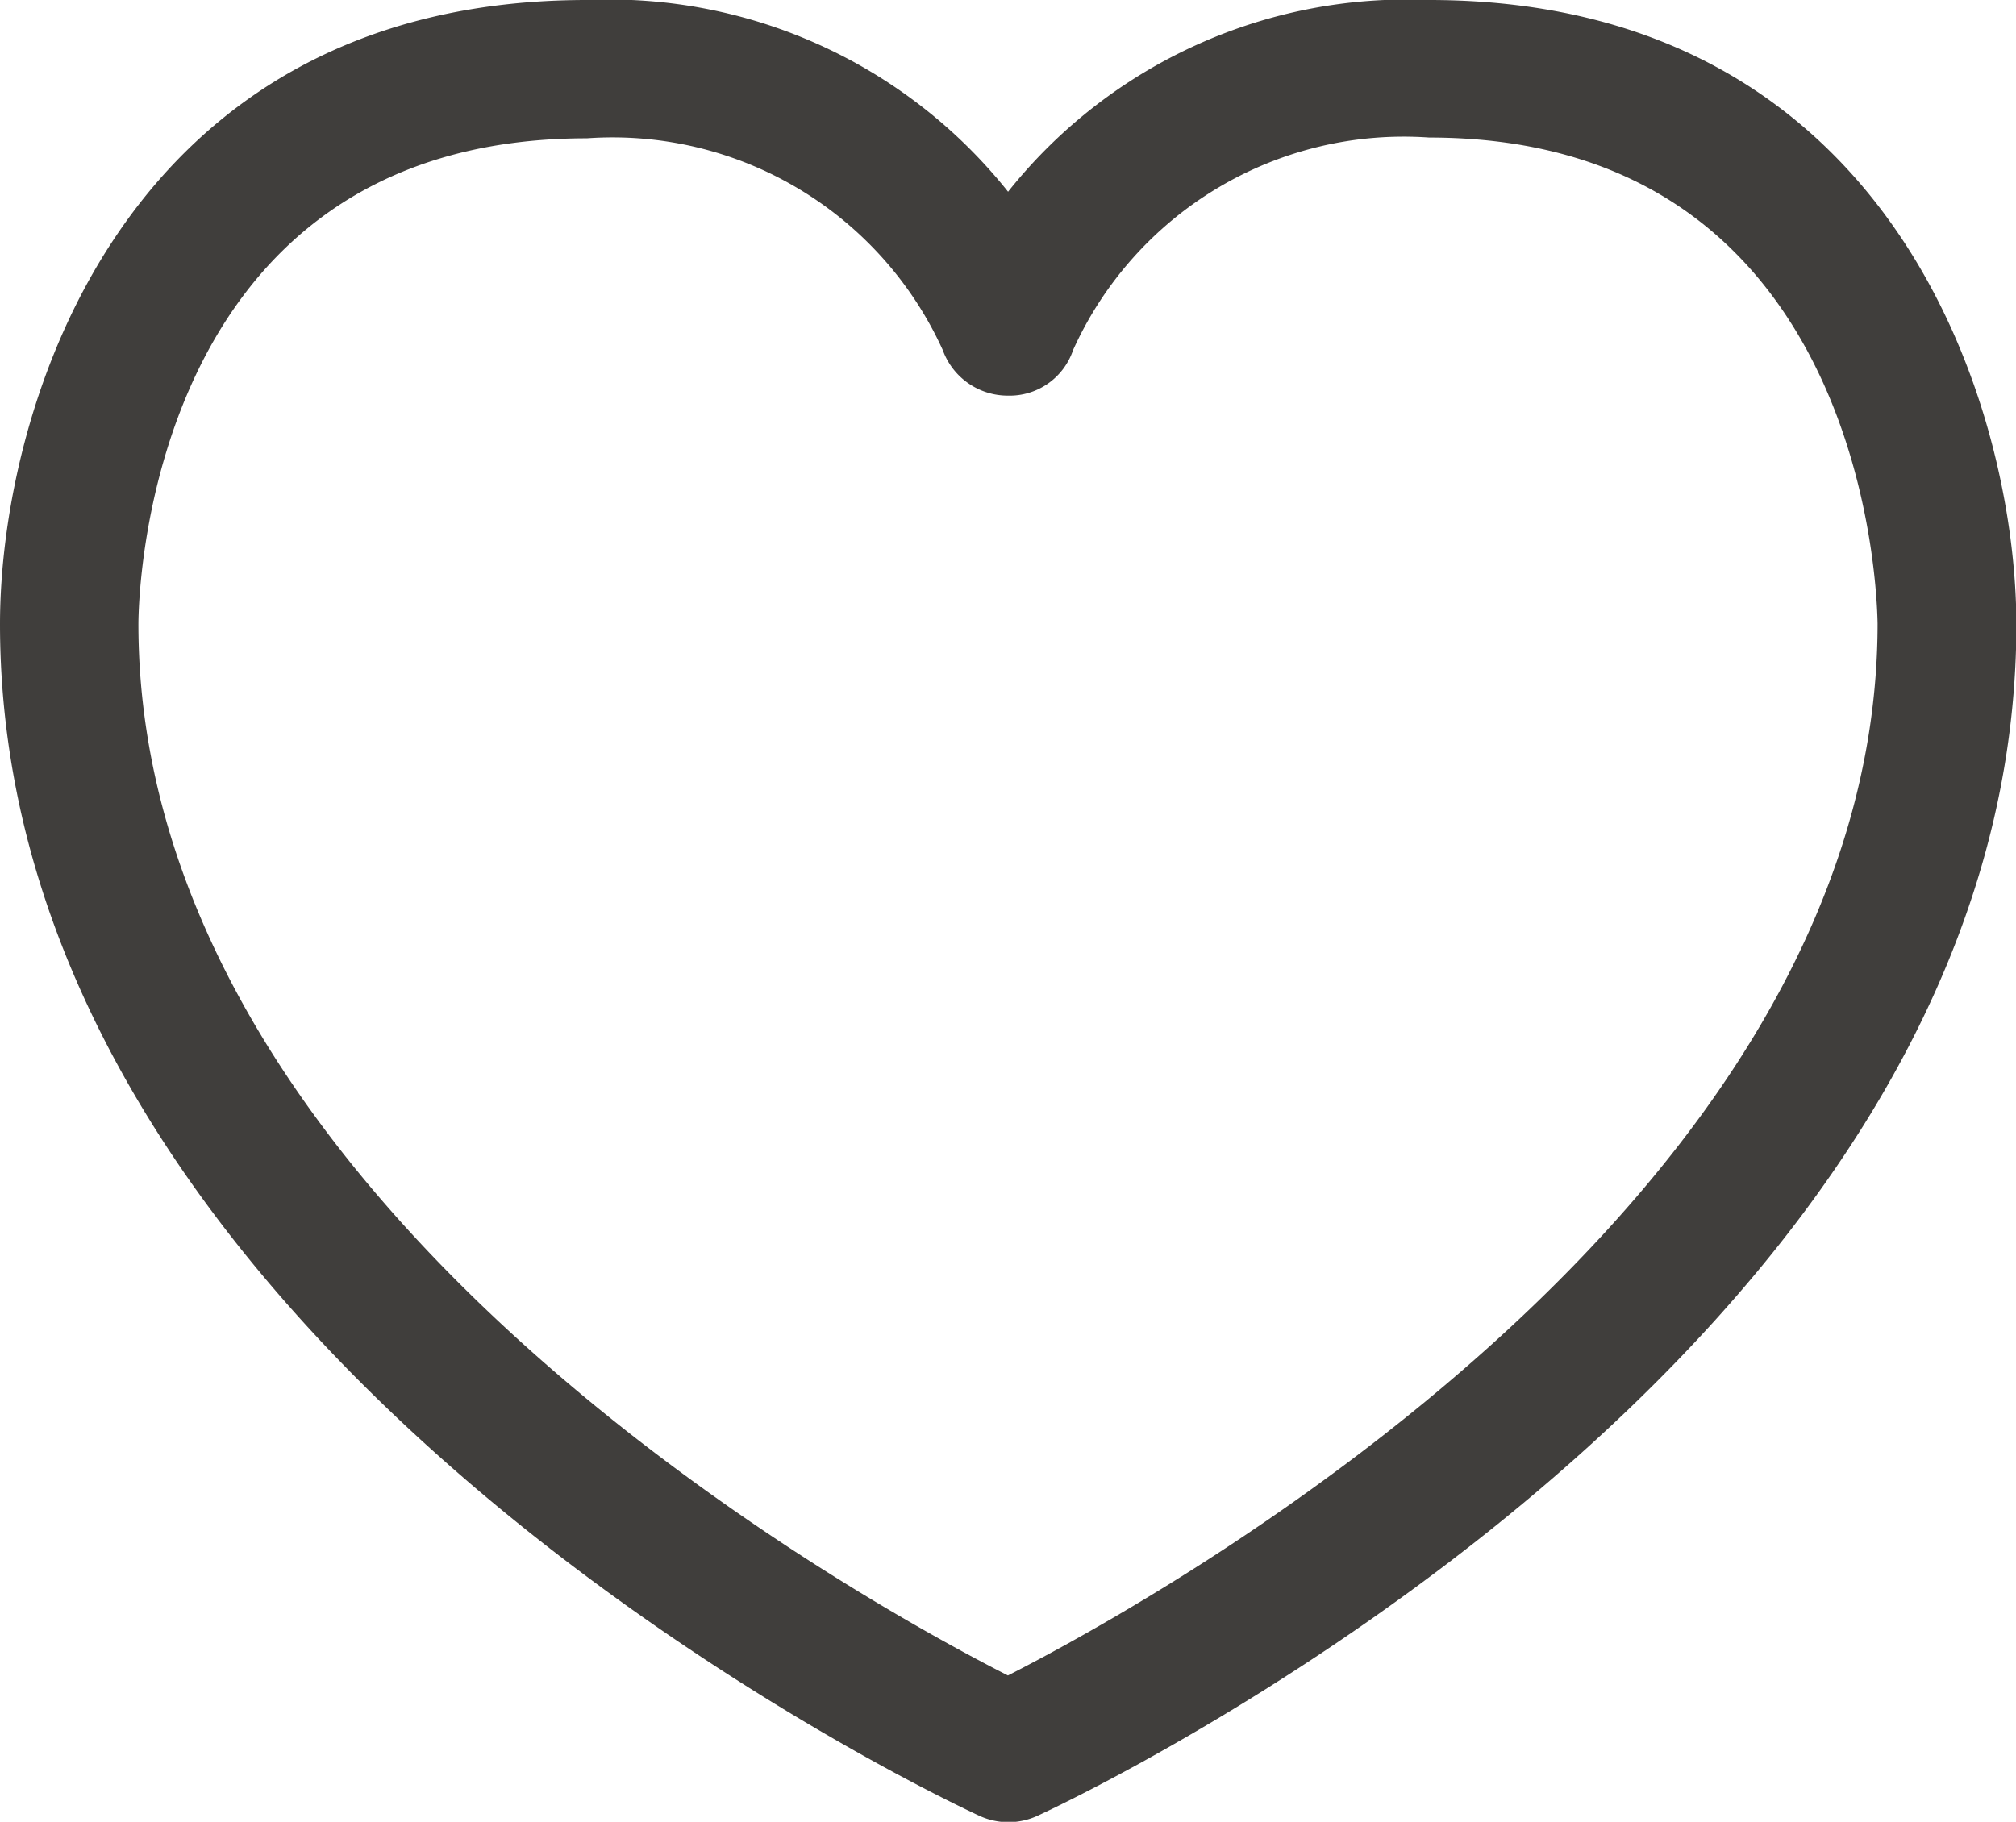
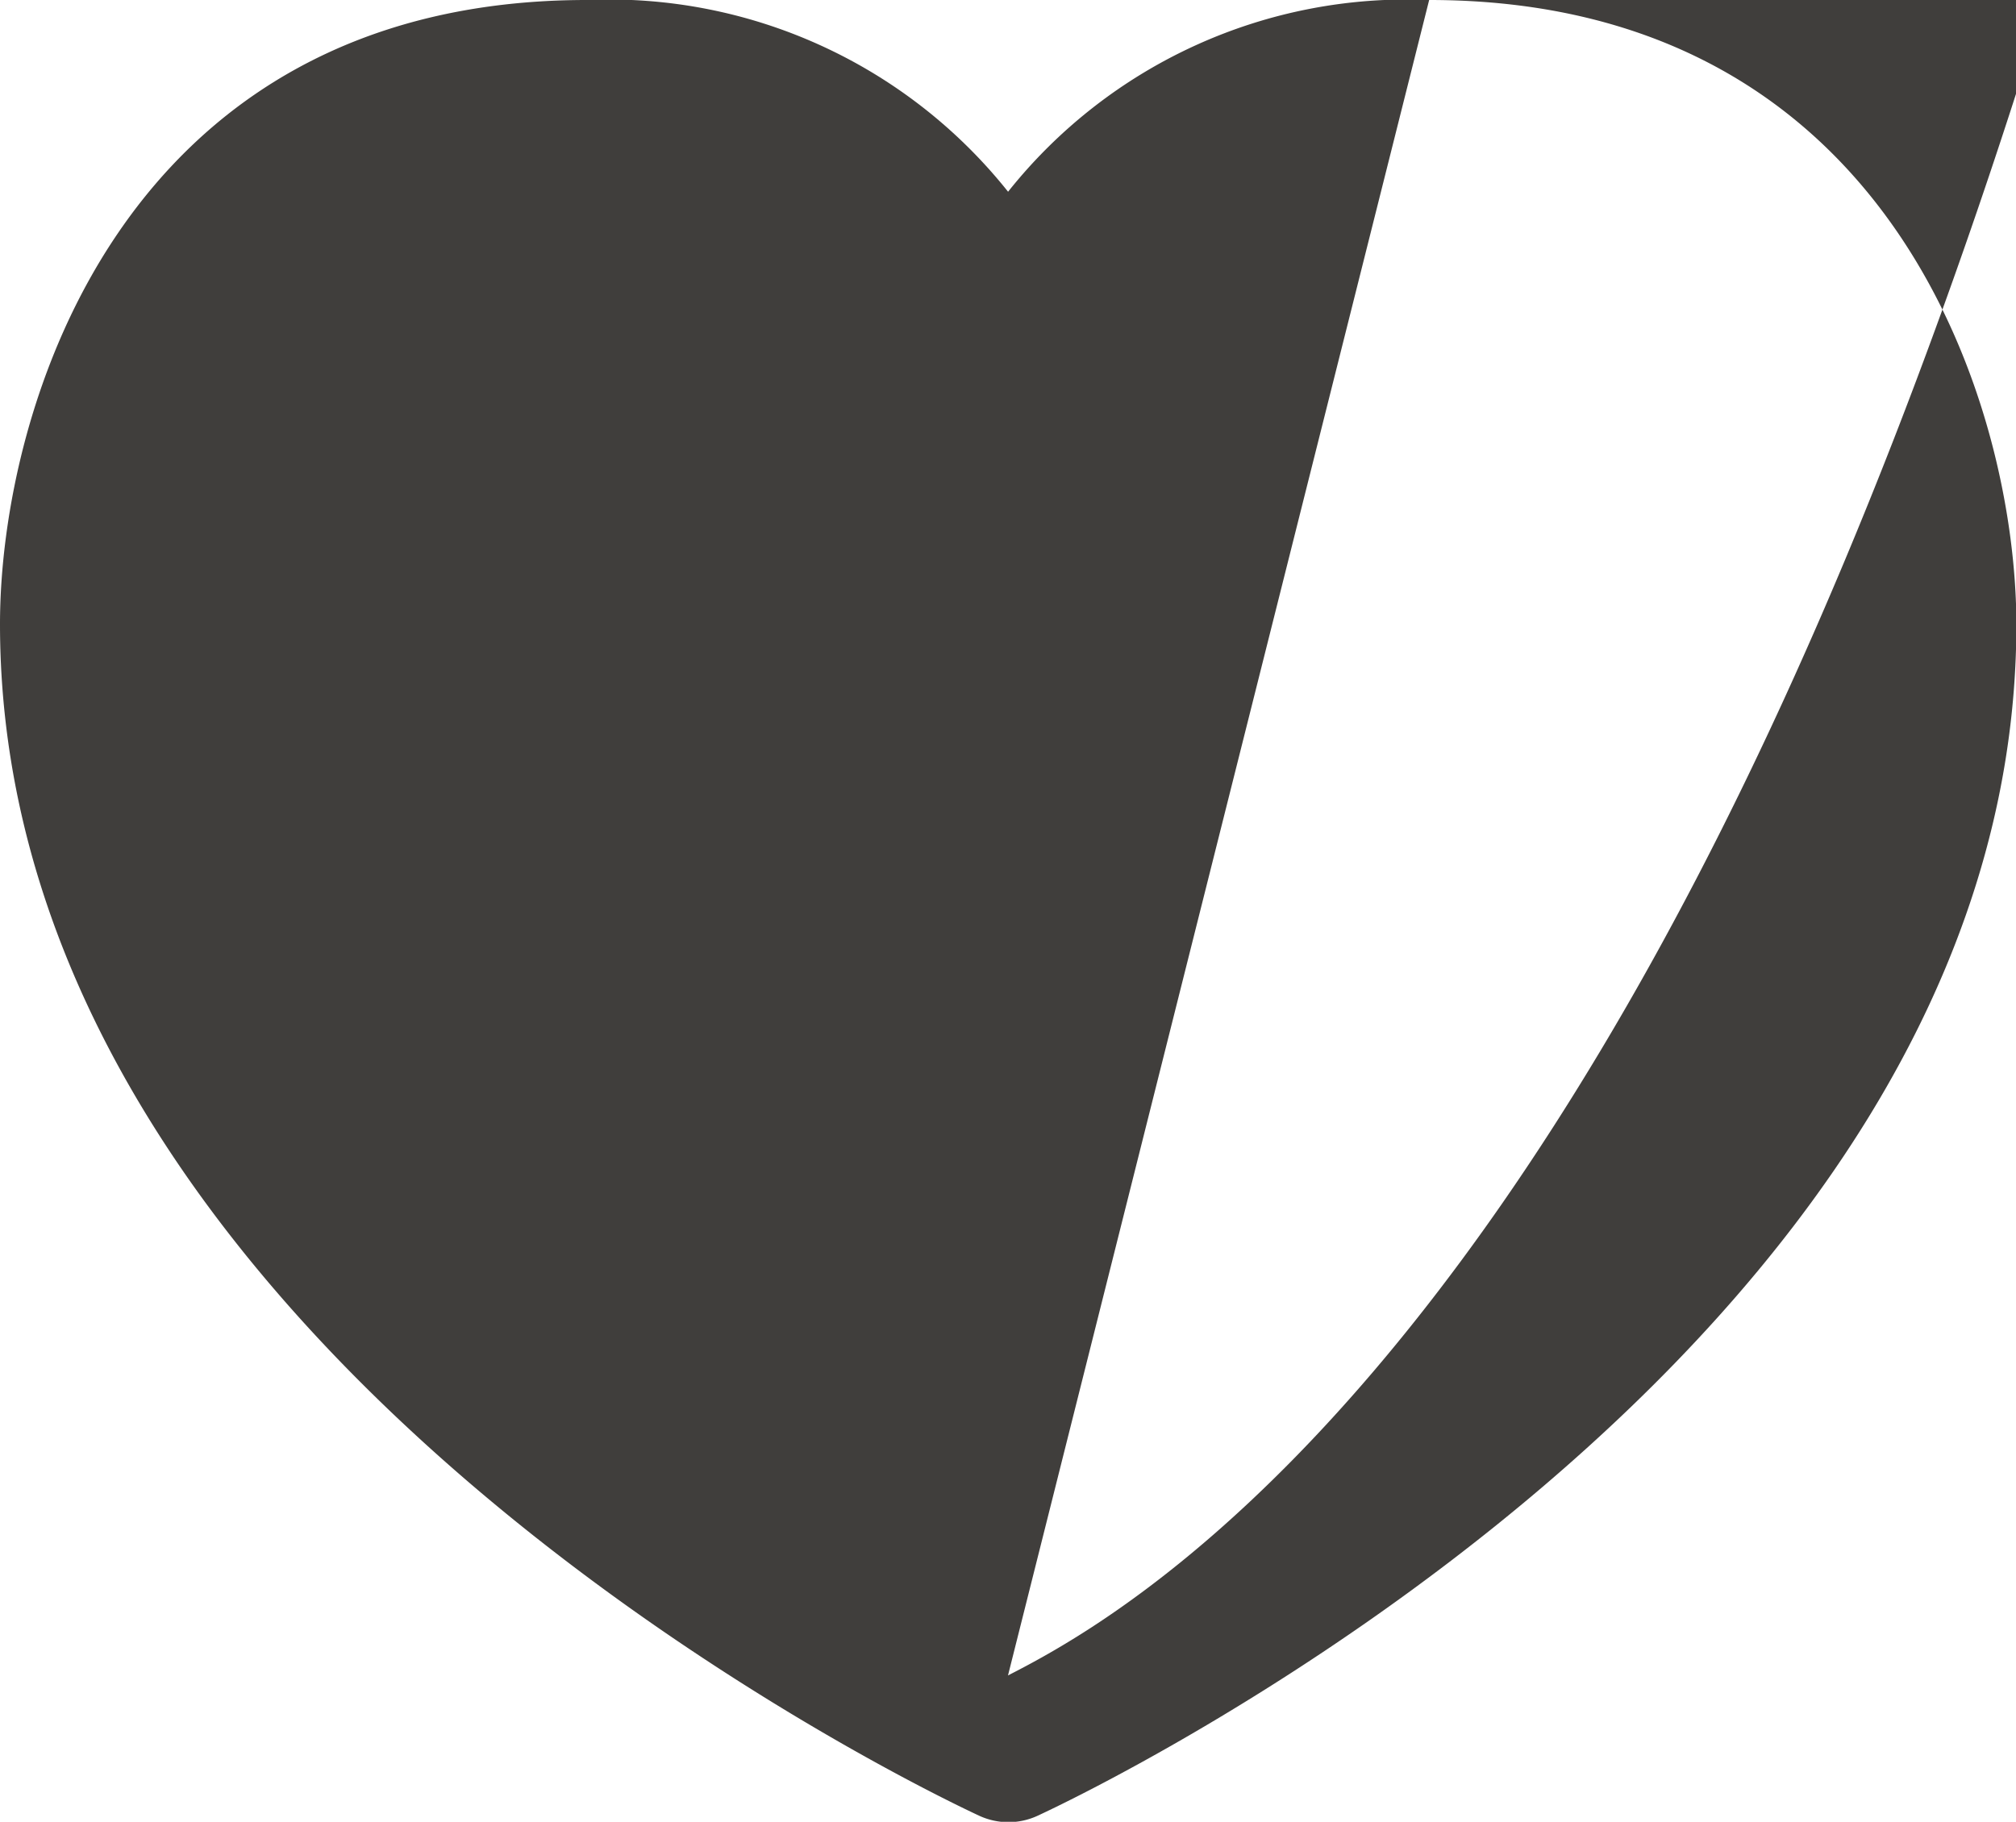
<svg xmlns="http://www.w3.org/2000/svg" width="26.552" height="24" viewBox="0 0 26.552 24">
-   <path id="Path_21329" data-name="Path 21329" d="M295.041,635.321a6.711,6.711,0,0,0-5.546,2.526,6.715,6.715,0,0,0-5.547-2.526c-6.115,0-7.73,5.378-7.73,8.222,0,9.636,12.368,15.453,12.9,15.7a.916.916,0,0,0,.763,0c.527-.243,12.894-6.059,12.894-15.7C302.77,640.7,301.155,635.321,295.041,635.321Zm-5.547,22.073c-2.031-1.034-11.453-6.244-11.453-13.851,0-.262.067-6.4,5.907-6.4a4.777,4.777,0,0,1,4.687,2.79.91.91,0,0,0,.854.6.882.882,0,0,0,.862-.6,4.778,4.778,0,0,1,4.69-2.8c5.809,0,5.9,6.139,5.906,6.4C300.947,651.136,291.525,656.357,289.494,657.393Z" transform="translate(-276.218 -635.321)" fill="#403e3c" />
+   <path id="Path_21329" data-name="Path 21329" d="M295.041,635.321a6.711,6.711,0,0,0-5.546,2.526,6.715,6.715,0,0,0-5.547-2.526c-6.115,0-7.73,5.378-7.73,8.222,0,9.636,12.368,15.453,12.9,15.7a.916.916,0,0,0,.763,0c.527-.243,12.894-6.059,12.894-15.7C302.77,640.7,301.155,635.321,295.041,635.321Zc-2.031-1.034-11.453-6.244-11.453-13.851,0-.262.067-6.4,5.907-6.4a4.777,4.777,0,0,1,4.687,2.79.91.91,0,0,0,.854.6.882.882,0,0,0,.862-.6,4.778,4.778,0,0,1,4.69-2.8c5.809,0,5.9,6.139,5.906,6.4C300.947,651.136,291.525,656.357,289.494,657.393Z" transform="translate(-276.218 -635.321)" fill="#403e3c" />
</svg>